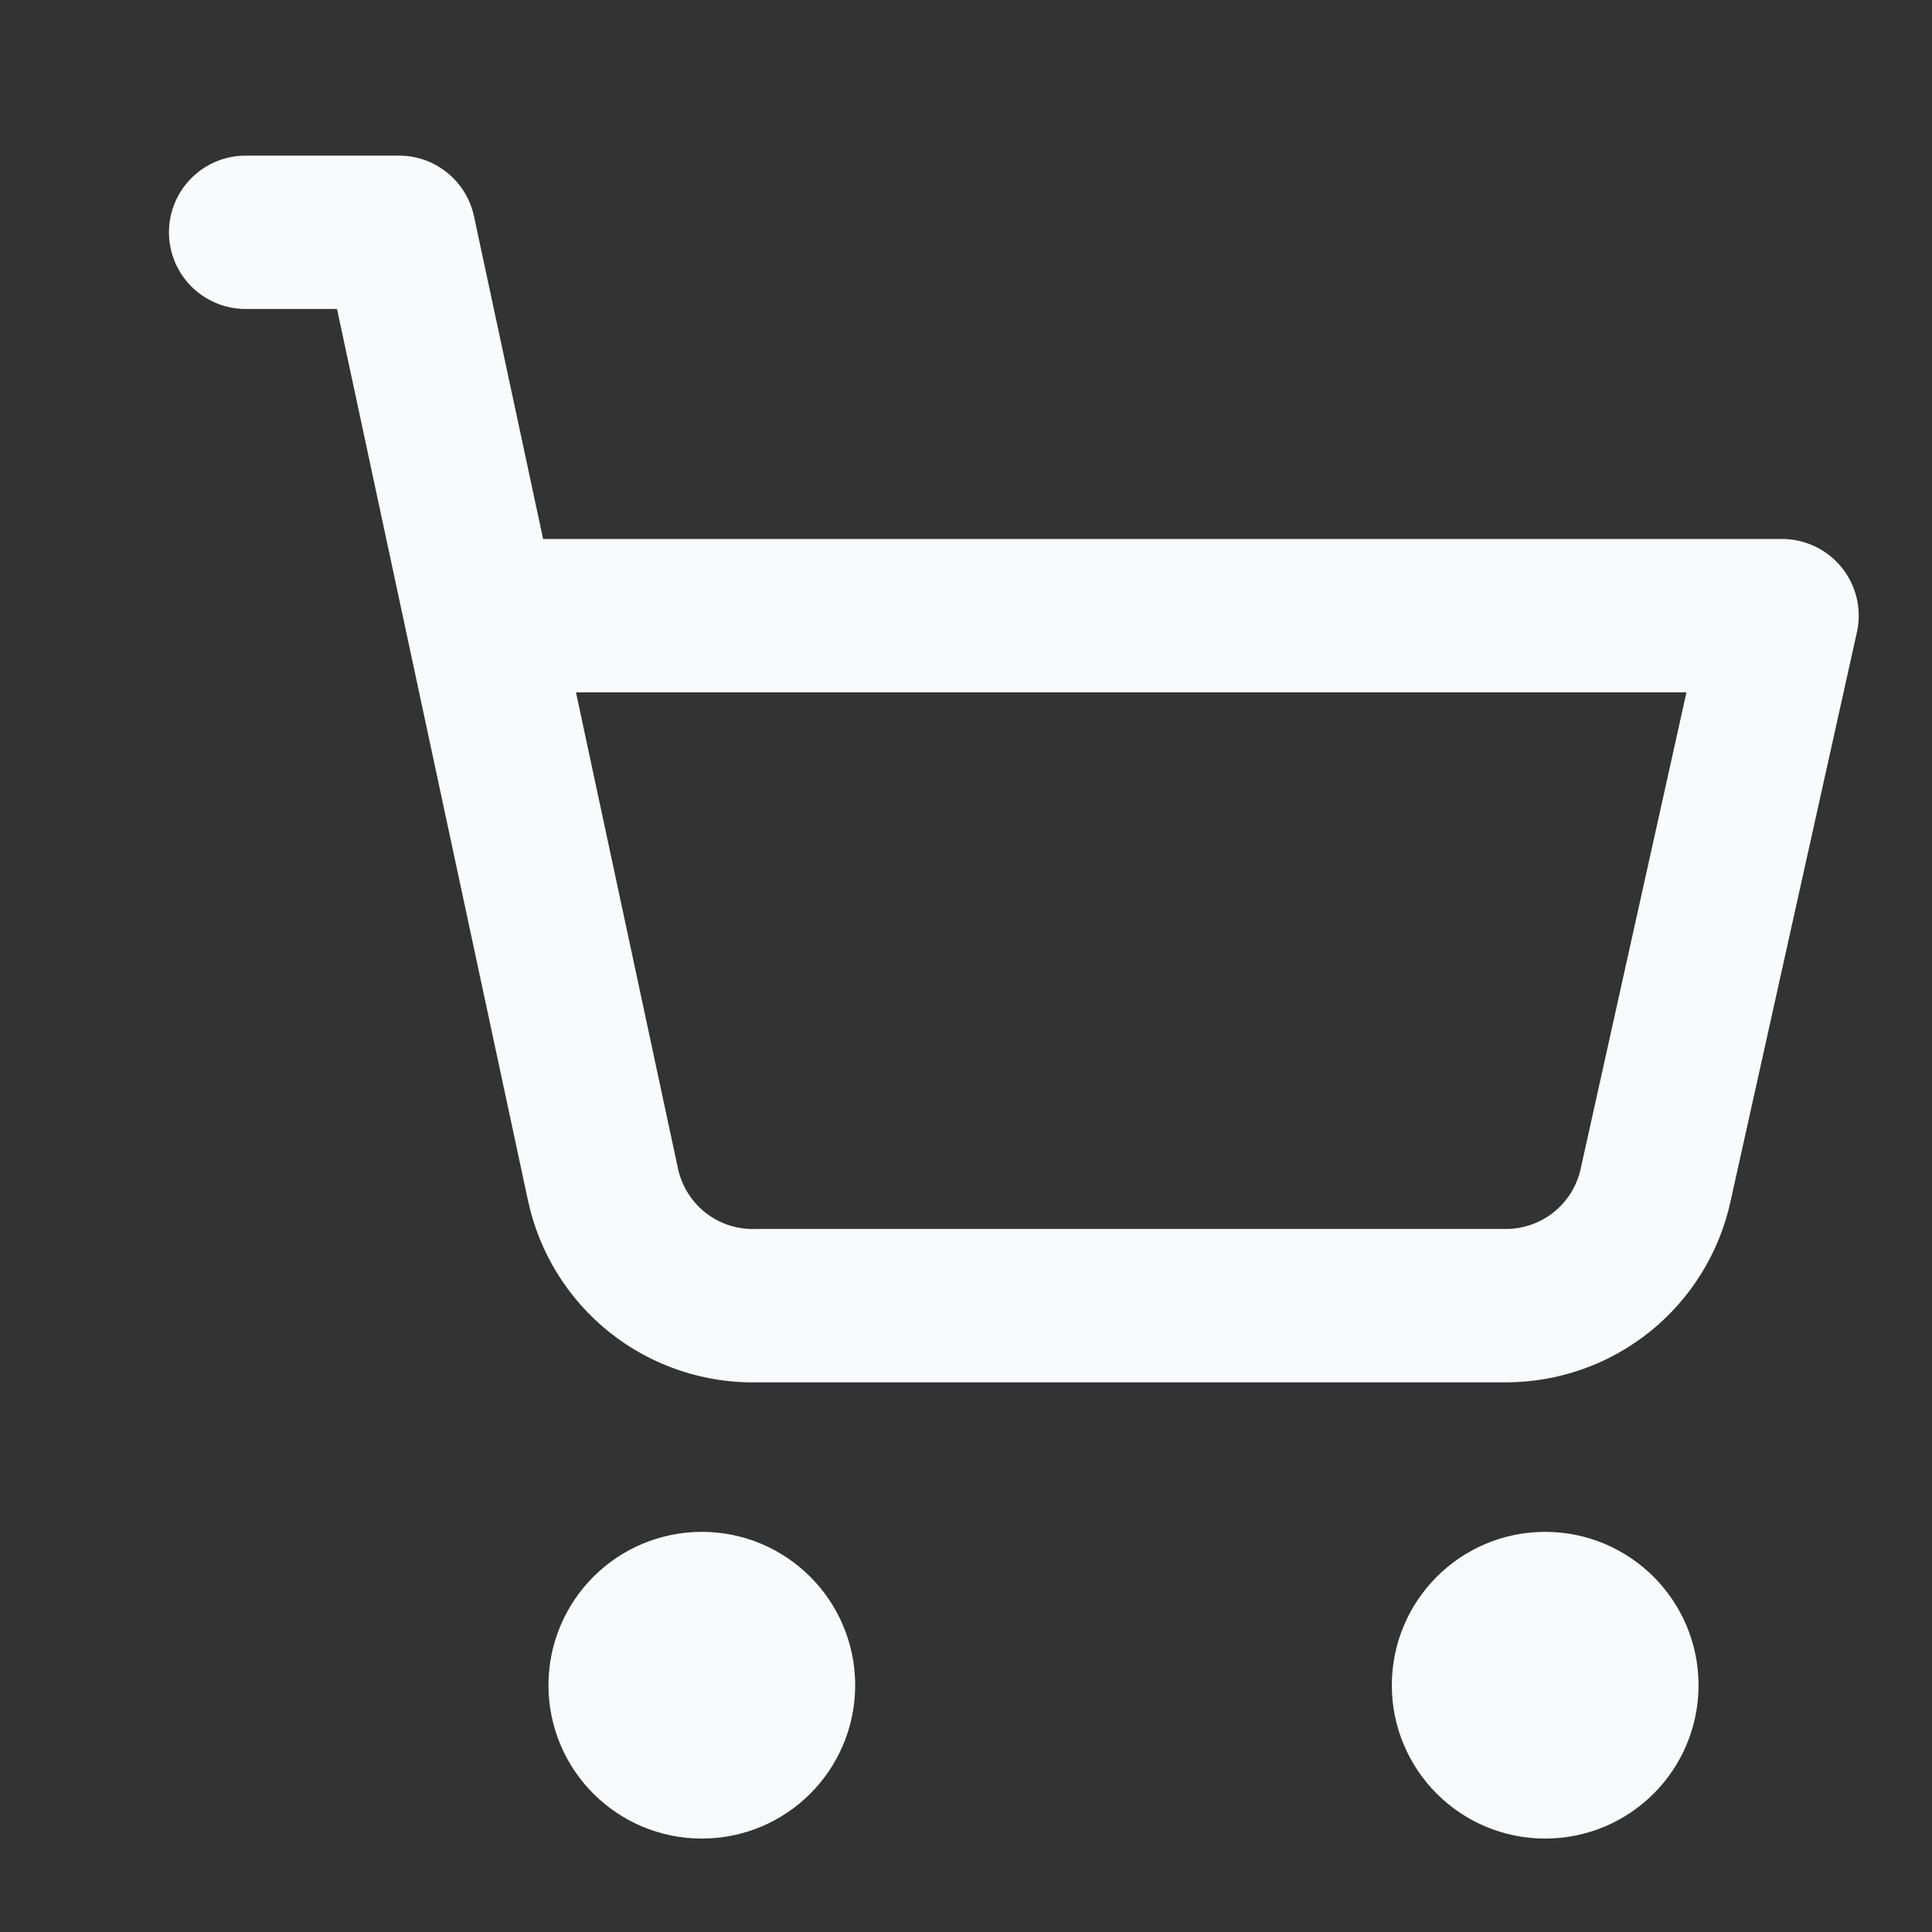
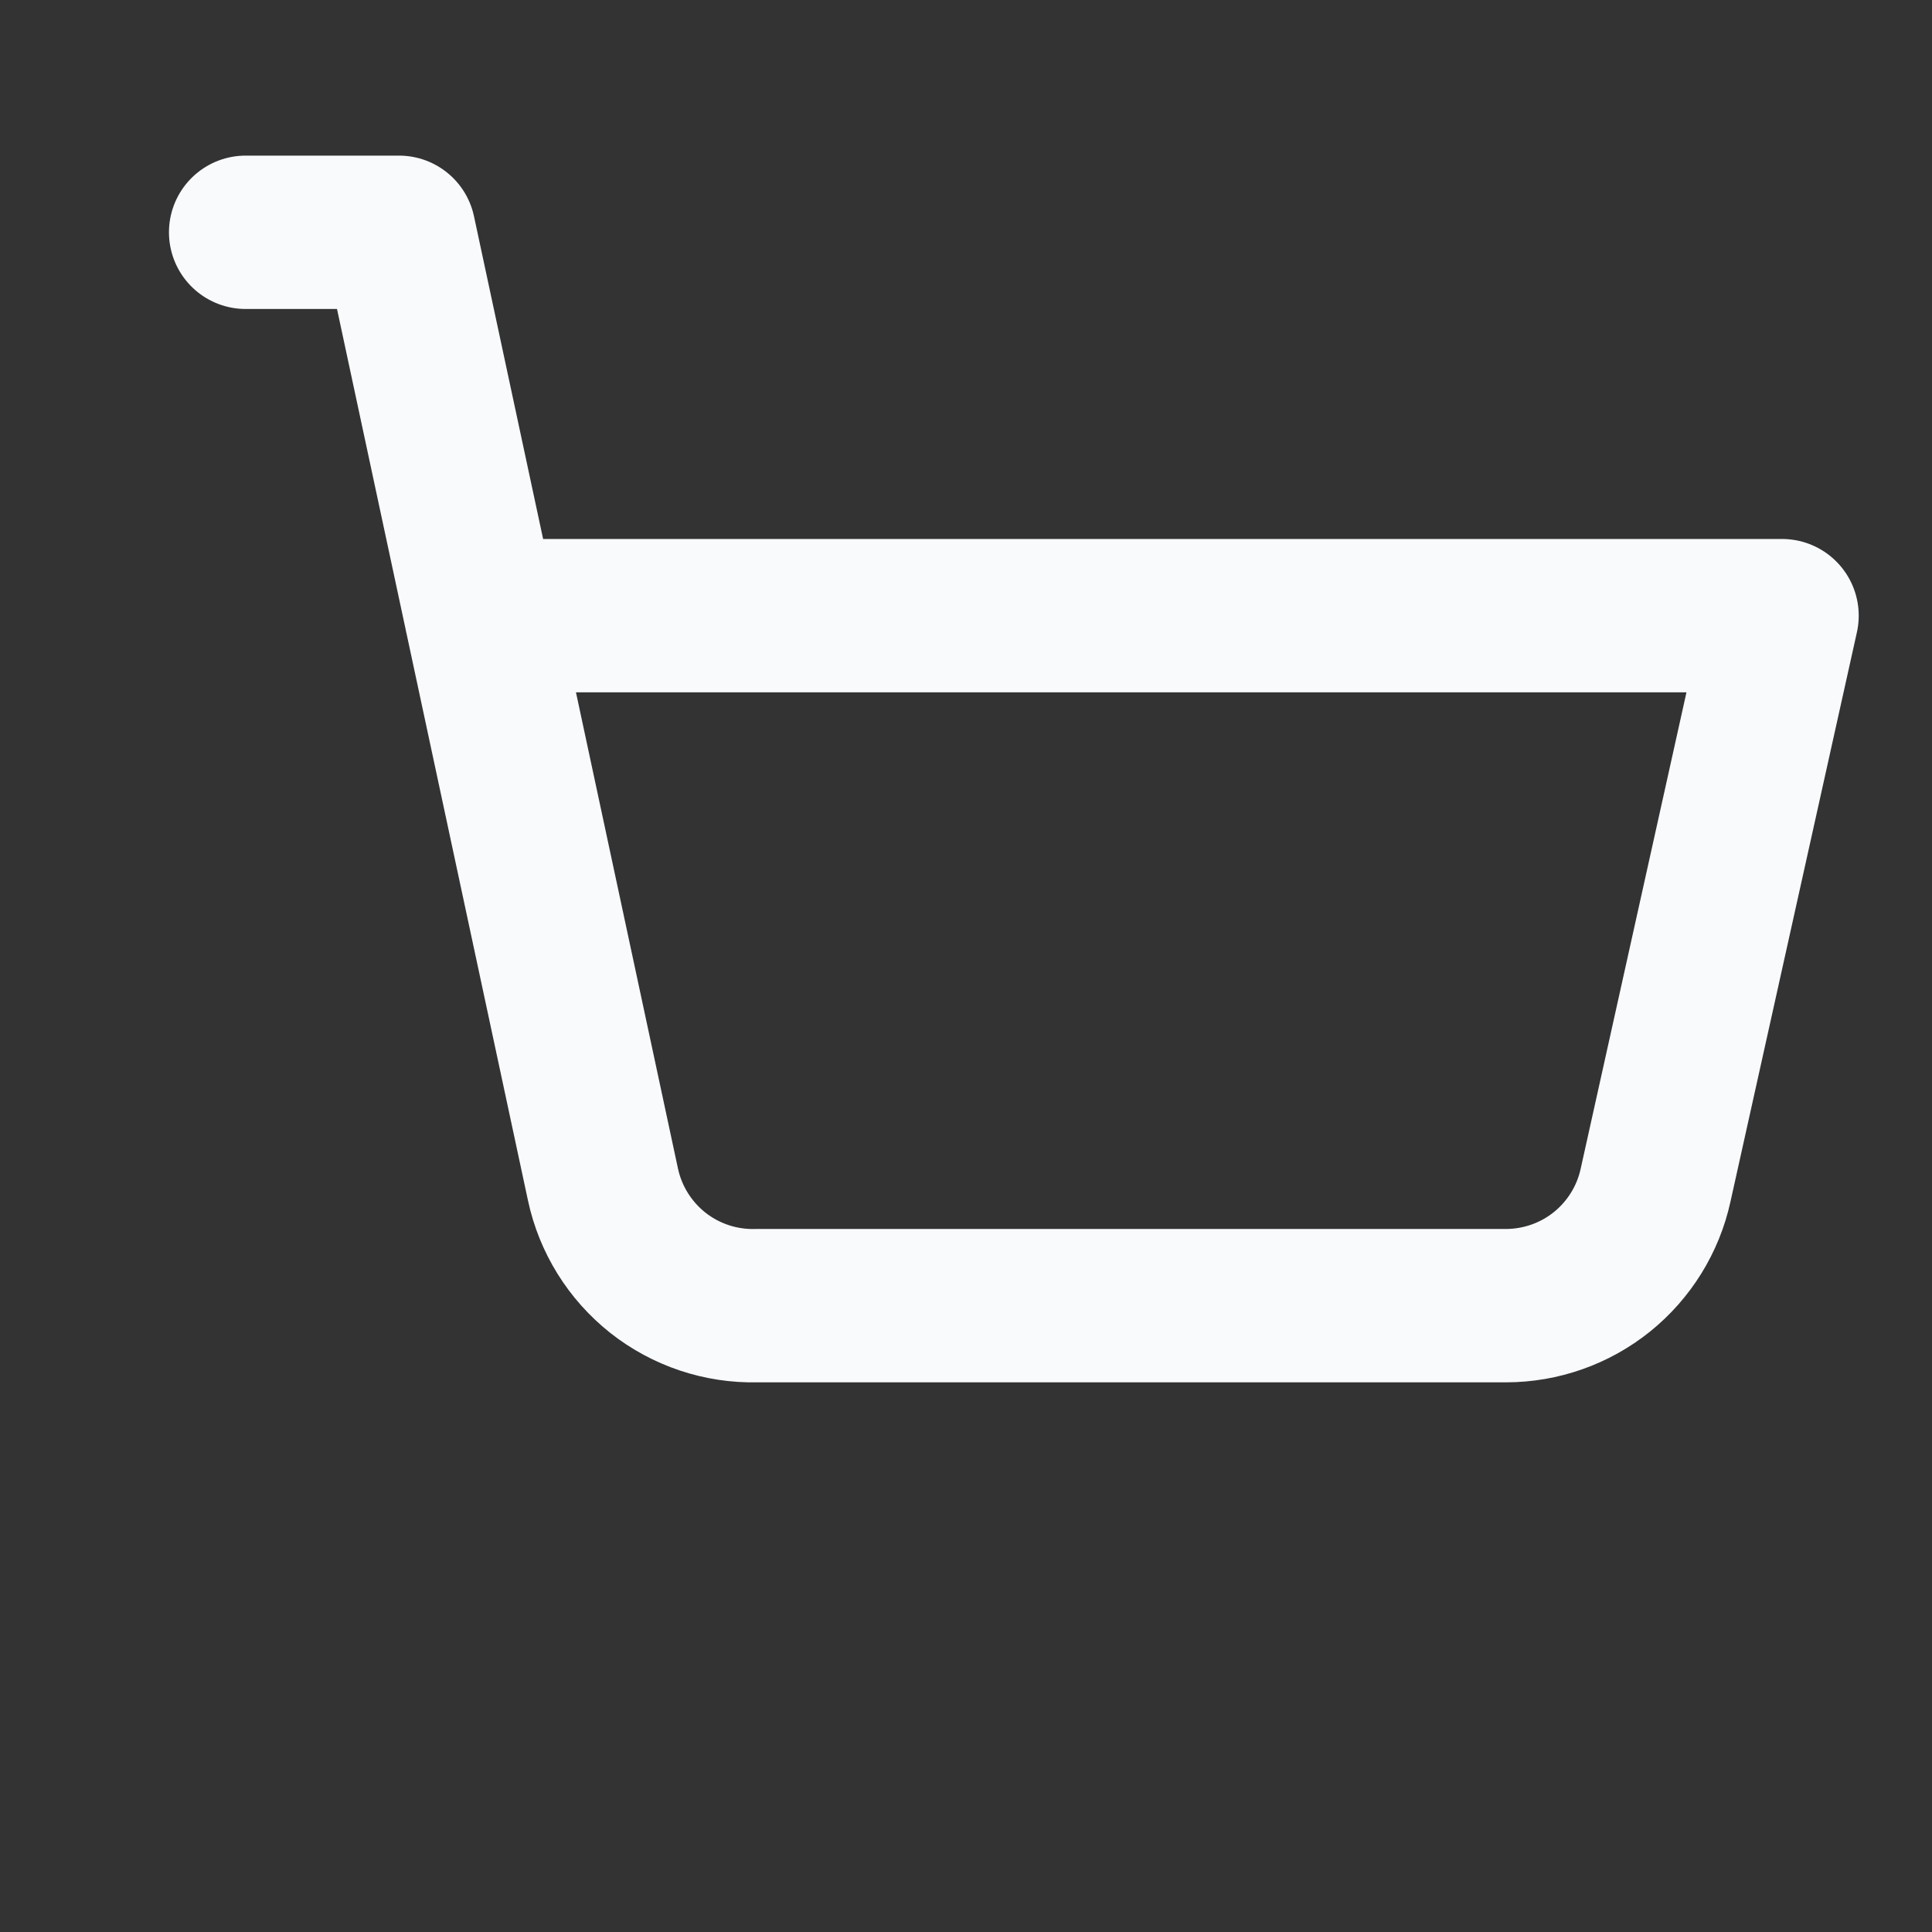
<svg xmlns="http://www.w3.org/2000/svg" width="21" height="21" viewBox="0 0 21 21" fill="none">
  <rect x="0" y="0" width="21" height="21" fill="#333333" stroke="none" />
-   <path d="M7.629 19.151C8.089 19.151 8.462 18.778 8.462 18.318C8.462 17.858 8.089 17.484 7.629 17.484C7.168 17.484 6.795 17.858 6.795 18.318C6.795 18.778 7.168 19.151 7.629 19.151Z" stroke="#F8FAFC" stroke-width="1.667" stroke-linecap="round" stroke-linejoin="round" />
-   <path d="M16.795 19.151C17.256 19.151 17.629 18.778 17.629 18.318C17.629 17.858 17.256 17.484 16.795 17.484C16.335 17.484 15.962 17.858 15.962 18.318C15.962 18.778 16.335 19.151 16.795 19.151Z" stroke="#F8FAFC" stroke-width="1.667" stroke-linecap="round" stroke-linejoin="round" />
  <path d="M2.67 2.525H4.337L6.554 12.875C6.635 13.254 6.846 13.593 7.15 13.834C7.454 14.074 7.833 14.201 8.22 14.192H16.37C16.75 14.191 17.117 14.062 17.413 13.824C17.708 13.586 17.914 13.254 17.995 12.884L19.37 6.692H5.229" stroke="#F8FAFC" stroke-width="1.667" stroke-linecap="round" stroke-linejoin="round" />
</svg>